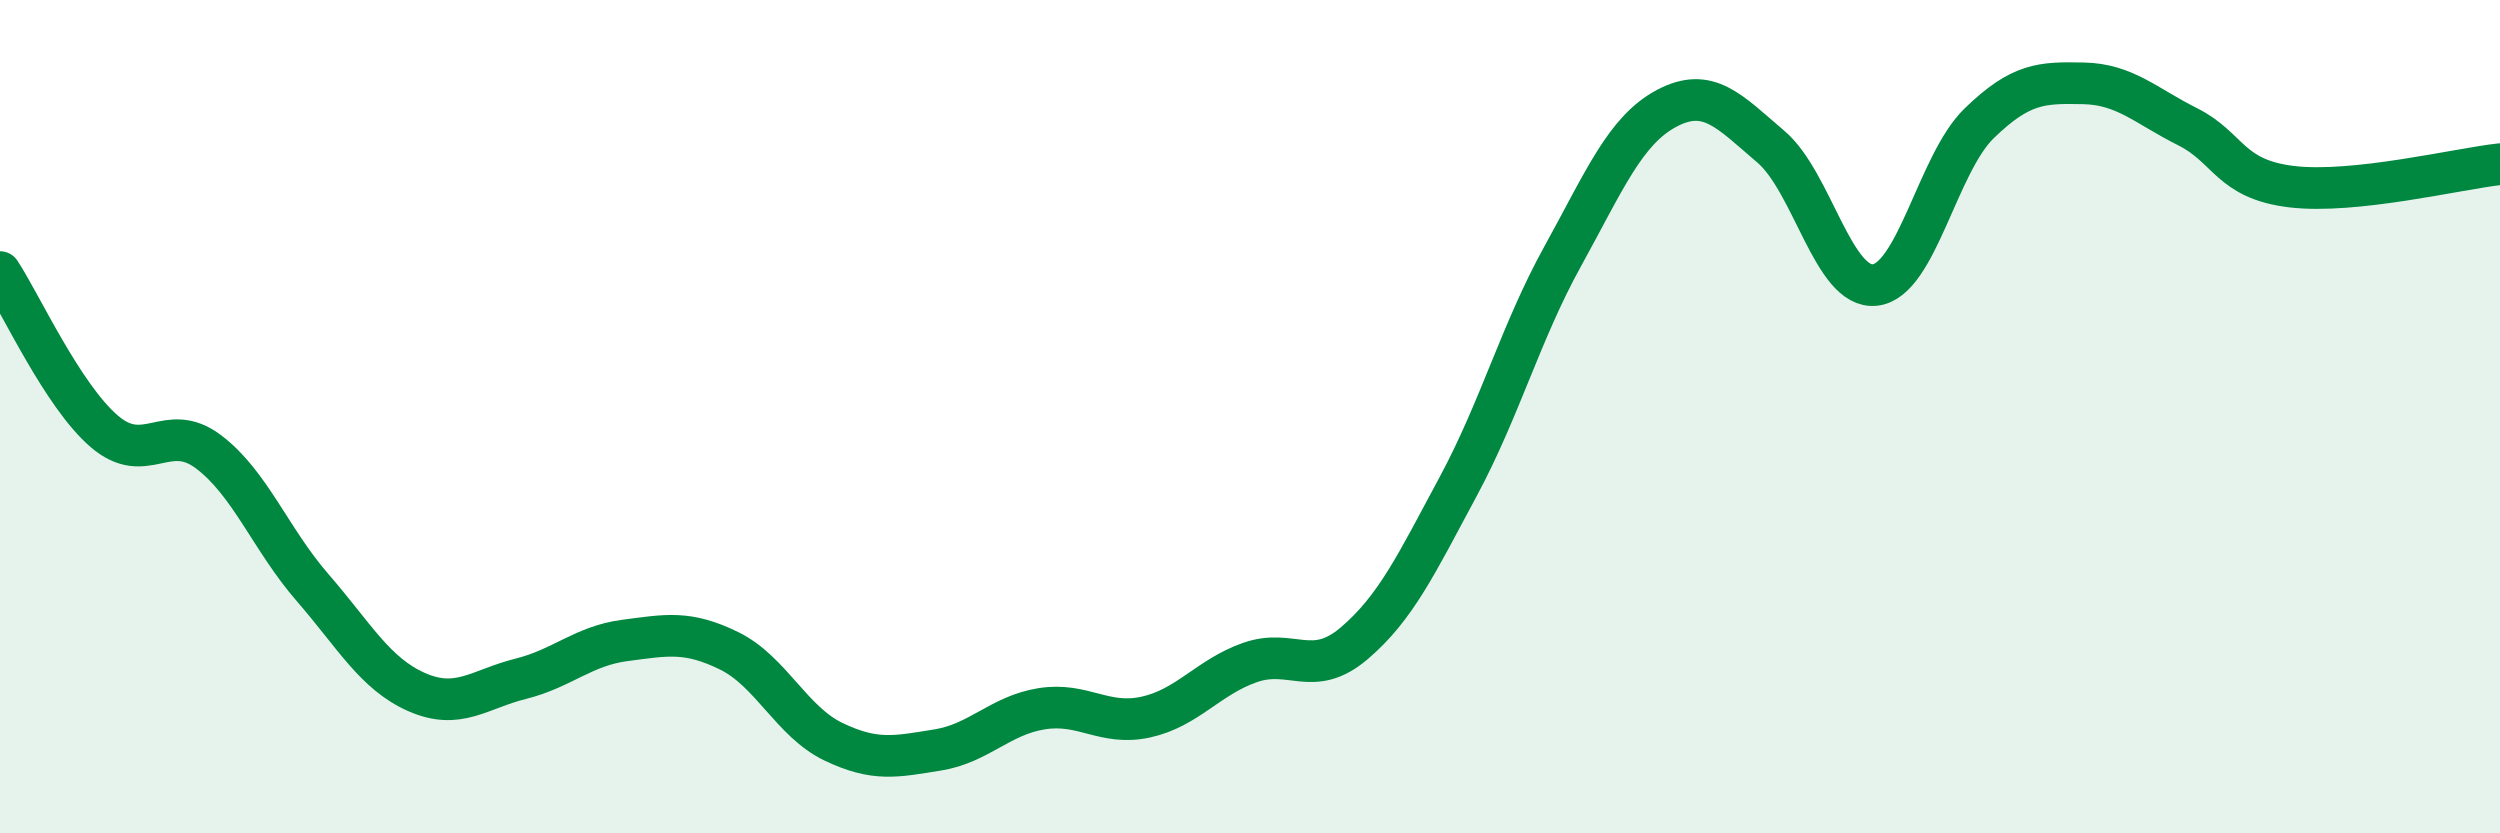
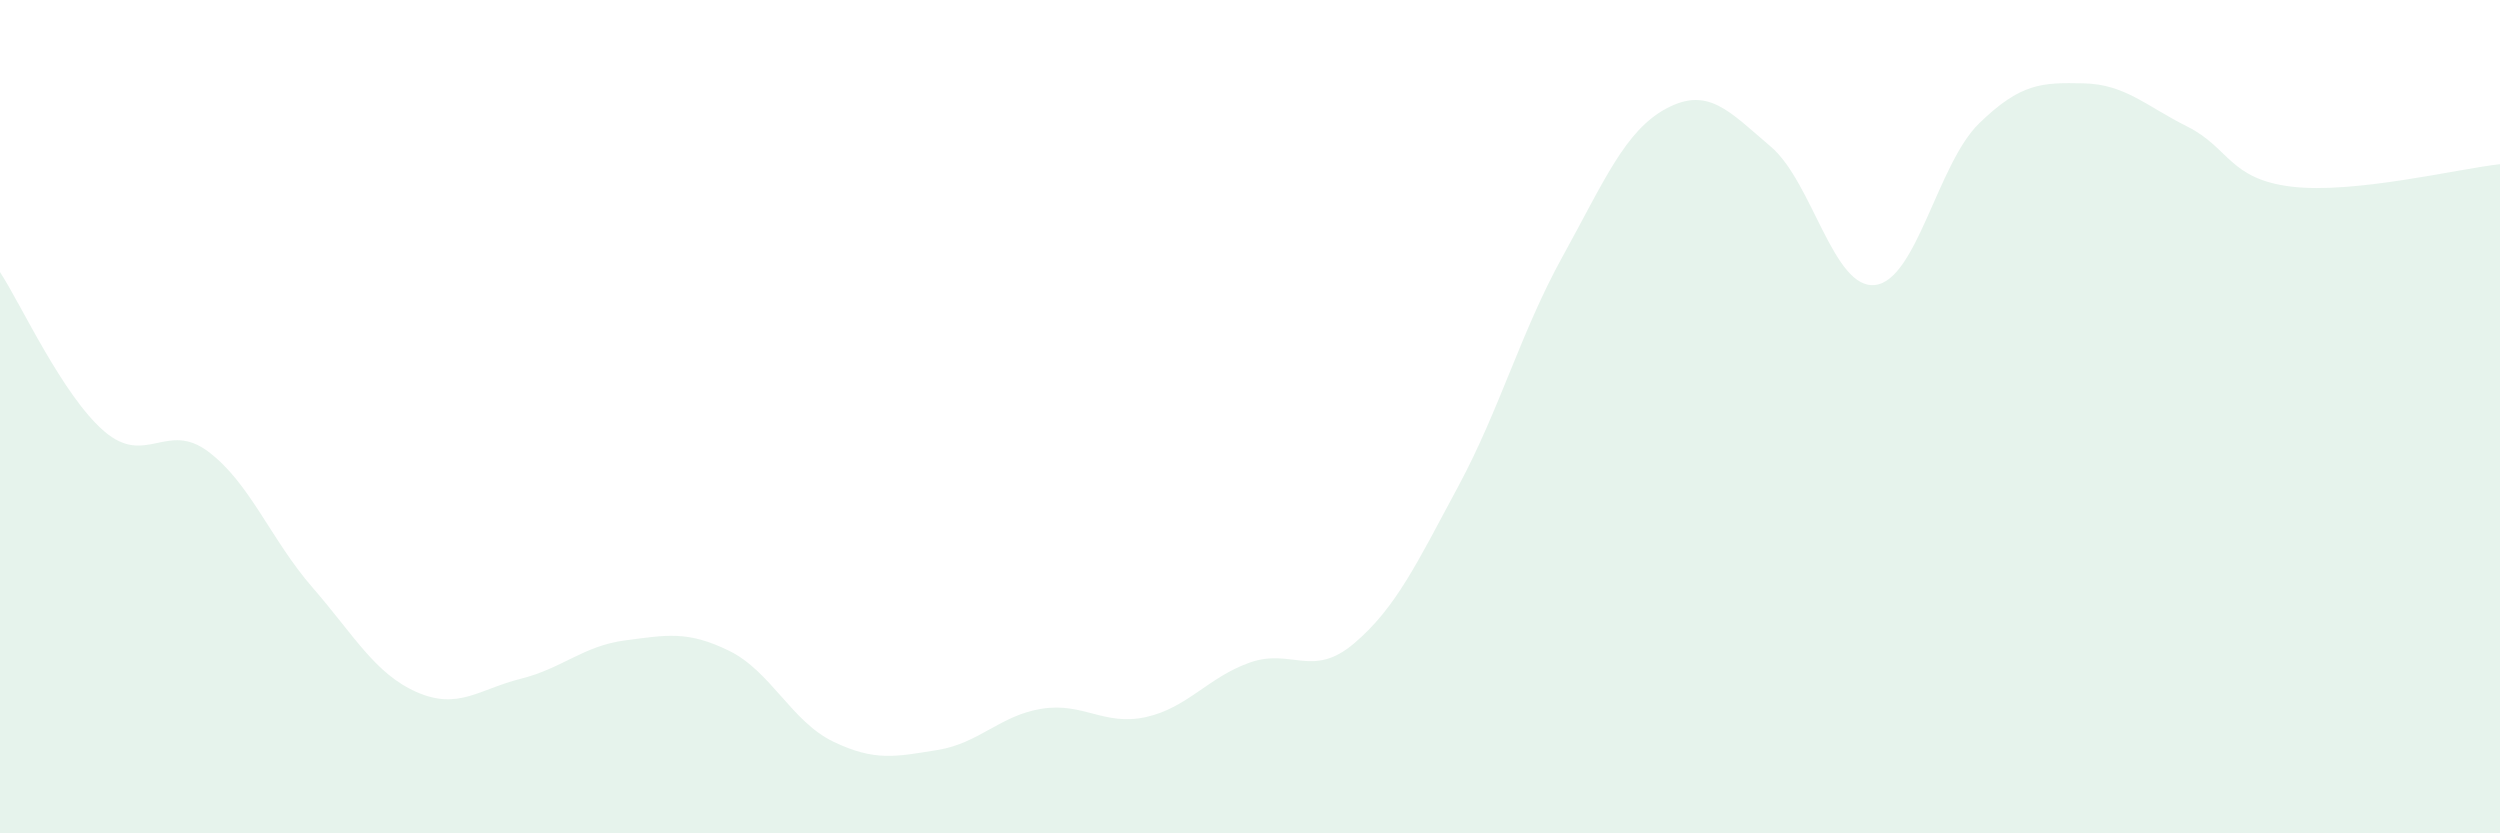
<svg xmlns="http://www.w3.org/2000/svg" width="60" height="20" viewBox="0 0 60 20">
  <path d="M 0,6.53 C 0.5,7.29 1.5,9.49 2.5,10.35 C 3.5,11.21 4,10.09 5,10.84 C 6,11.59 6.5,12.95 7.5,14.1 C 8.5,15.25 9,16.17 10,16.61 C 11,17.05 11.5,16.54 12.5,16.29 C 13.5,16.04 14,15.5 15,15.37 C 16,15.24 16.5,15.13 17.5,15.62 C 18.5,16.11 19,17.32 20,17.8 C 21,18.28 21.5,18.16 22.5,18 C 23.5,17.84 24,17.17 25,17.01 C 26,16.85 26.5,17.43 27.5,17.21 C 28.5,16.99 29,16.25 30,15.9 C 31,15.55 31.5,16.29 32.5,15.44 C 33.5,14.59 34,13.53 35,11.67 C 36,9.81 36.5,7.97 37.5,6.16 C 38.5,4.35 39,3.13 40,2.6 C 41,2.07 41.5,2.67 42.5,3.52 C 43.5,4.37 44,6.95 45,6.84 C 46,6.73 46.5,3.93 47.5,2.96 C 48.5,1.99 49,1.98 50,2 C 51,2.02 51.5,2.54 52.5,3.04 C 53.5,3.54 53.5,4.3 55,4.48 C 56.5,4.66 59,4.05 60,3.94L60 20L0 20Z" fill="#008740" opacity="0.1" stroke-linecap="round" stroke-linejoin="round" />
-   <path d="M 0,6.53 C 0.5,7.29 1.5,9.49 2.5,10.35 C 3.5,11.21 4,10.09 5,10.84 C 6,11.59 6.5,12.95 7.5,14.1 C 8.5,15.25 9,16.17 10,16.61 C 11,17.05 11.5,16.54 12.5,16.29 C 13.5,16.04 14,15.5 15,15.37 C 16,15.24 16.5,15.13 17.5,15.62 C 18.5,16.11 19,17.32 20,17.8 C 21,18.28 21.5,18.16 22.5,18 C 23.5,17.84 24,17.17 25,17.01 C 26,16.85 26.5,17.43 27.5,17.21 C 28.5,16.99 29,16.25 30,15.9 C 31,15.55 31.5,16.29 32.5,15.44 C 33.5,14.59 34,13.53 35,11.67 C 36,9.81 36.5,7.97 37.5,6.16 C 38.5,4.35 39,3.13 40,2.6 C 41,2.07 41.5,2.67 42.5,3.52 C 43.5,4.37 44,6.95 45,6.84 C 46,6.73 46.5,3.93 47.5,2.96 C 48.5,1.99 49,1.98 50,2 C 51,2.02 51.5,2.54 52.5,3.04 C 53.5,3.54 53.5,4.3 55,4.48 C 56.5,4.66 59,4.05 60,3.94" stroke="#008740" stroke-width="1" fill="none" stroke-linecap="round" stroke-linejoin="round" />
</svg>